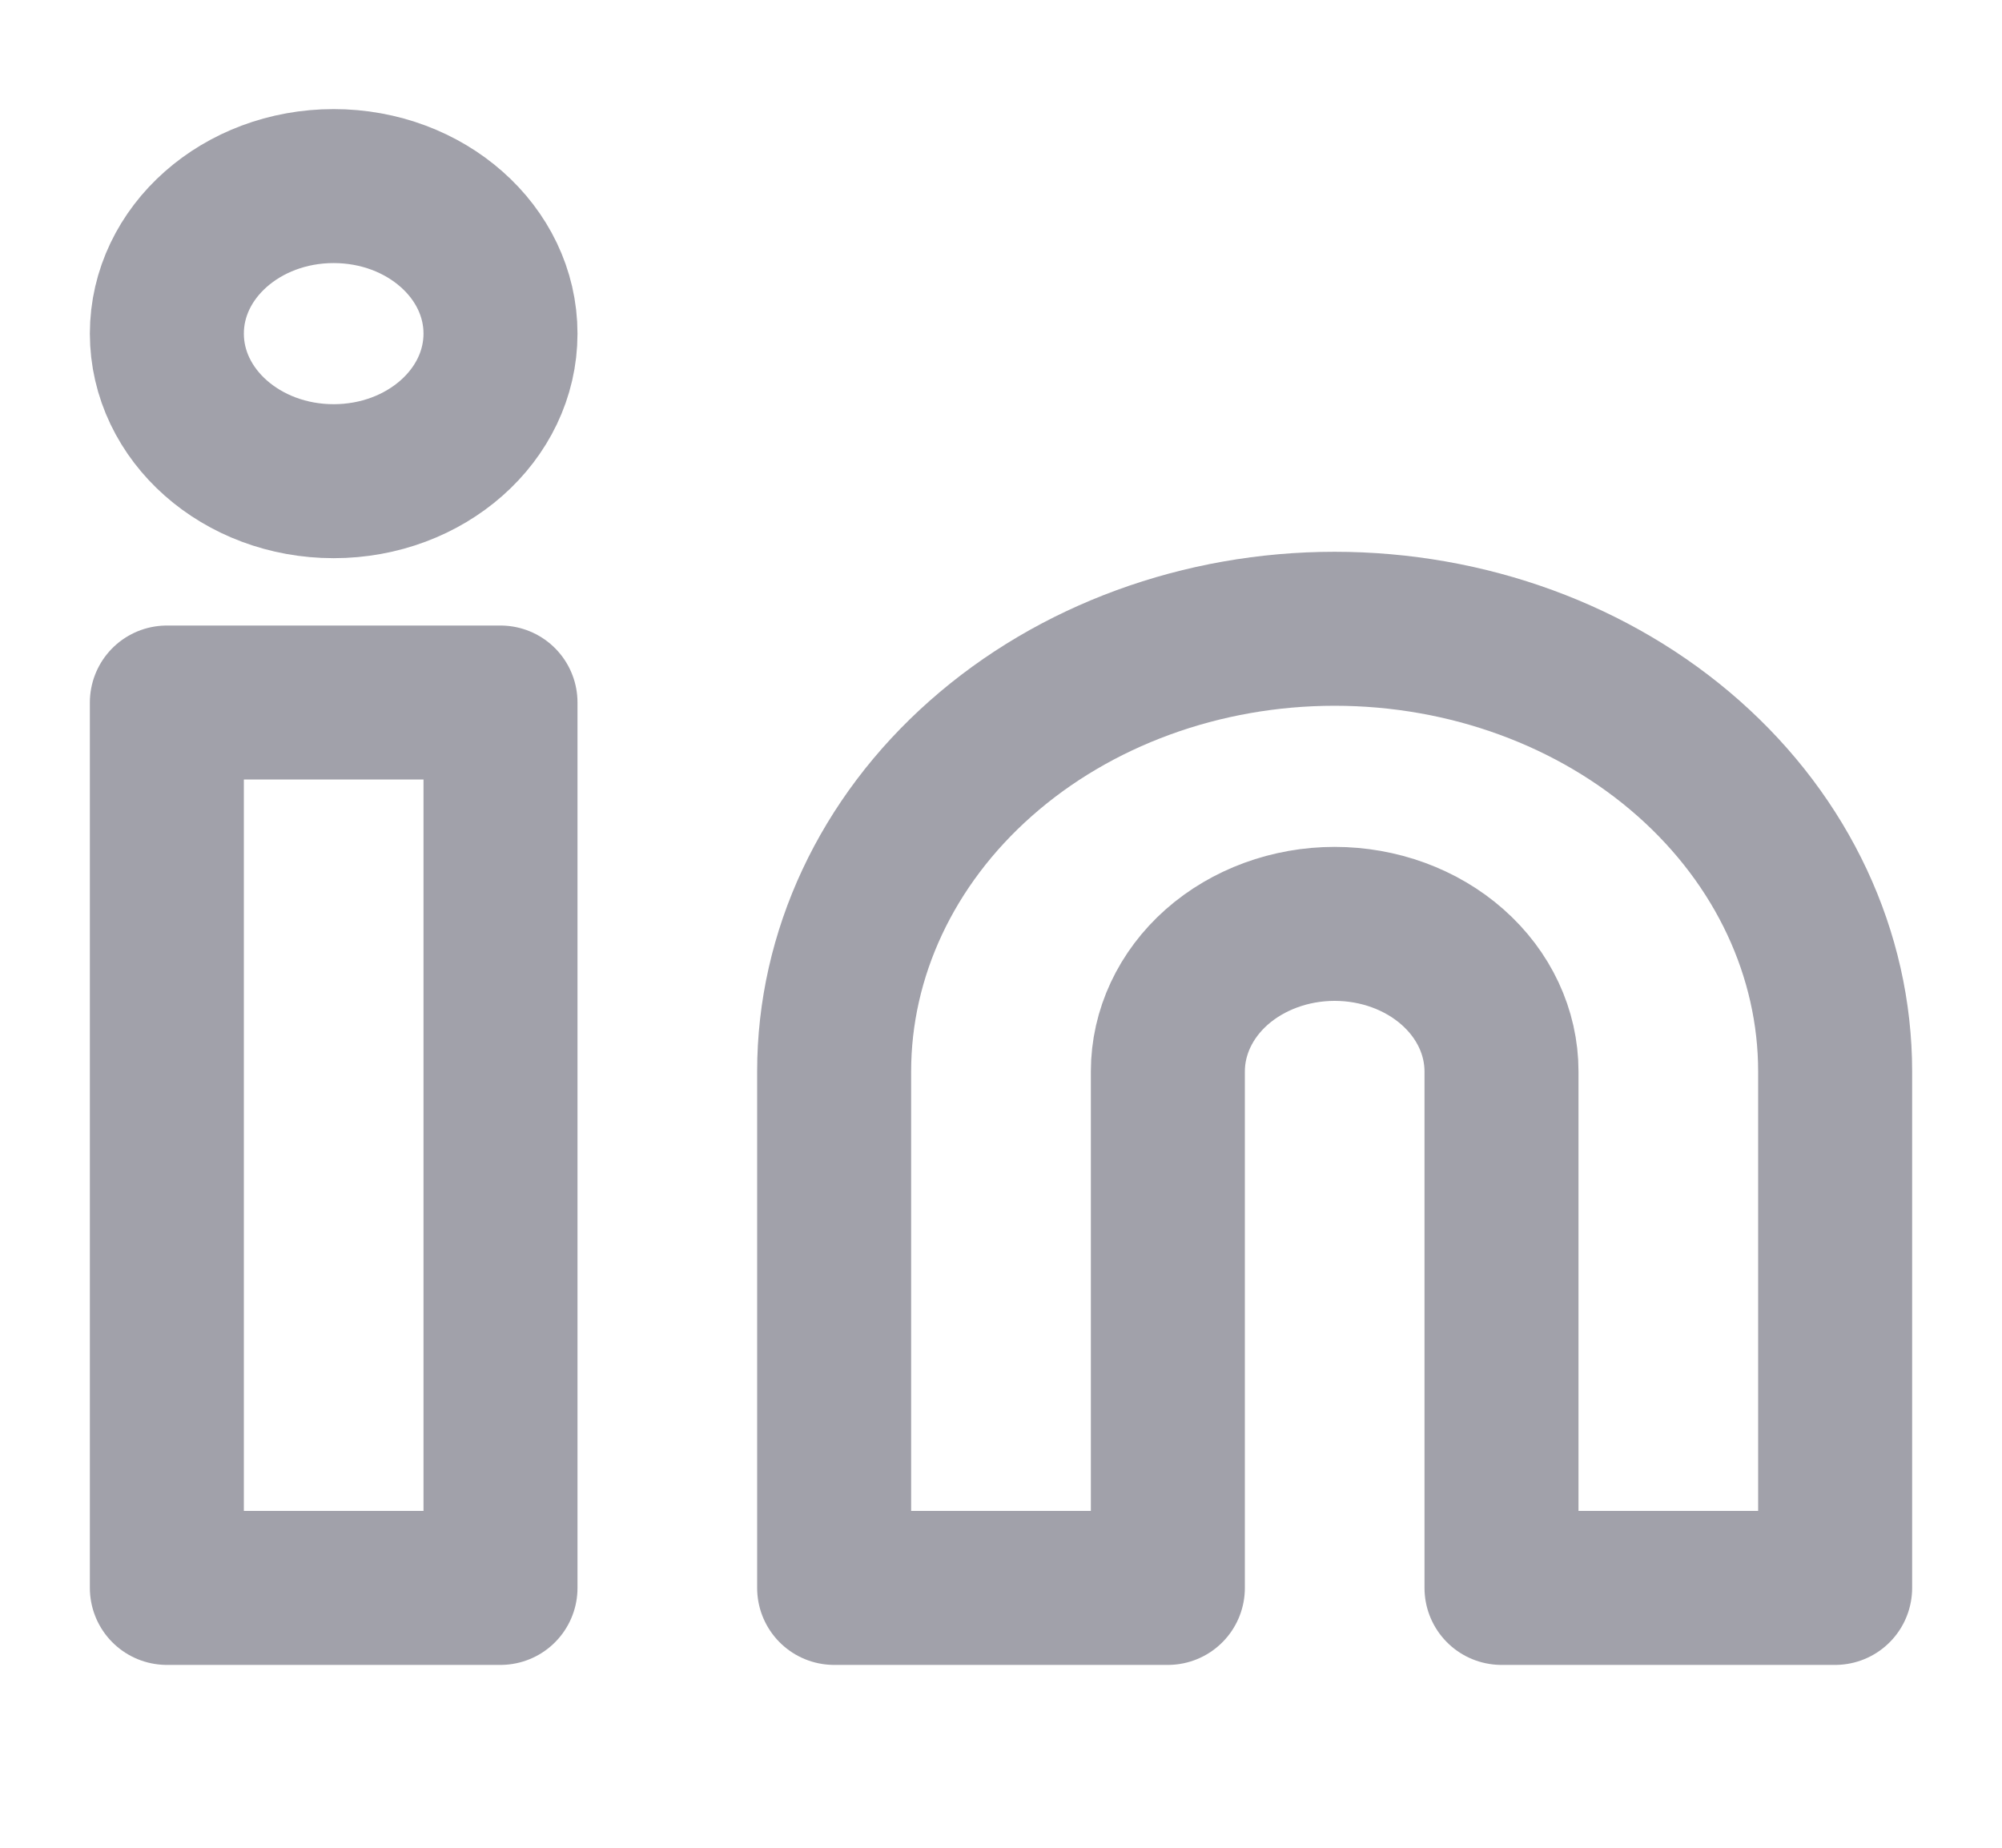
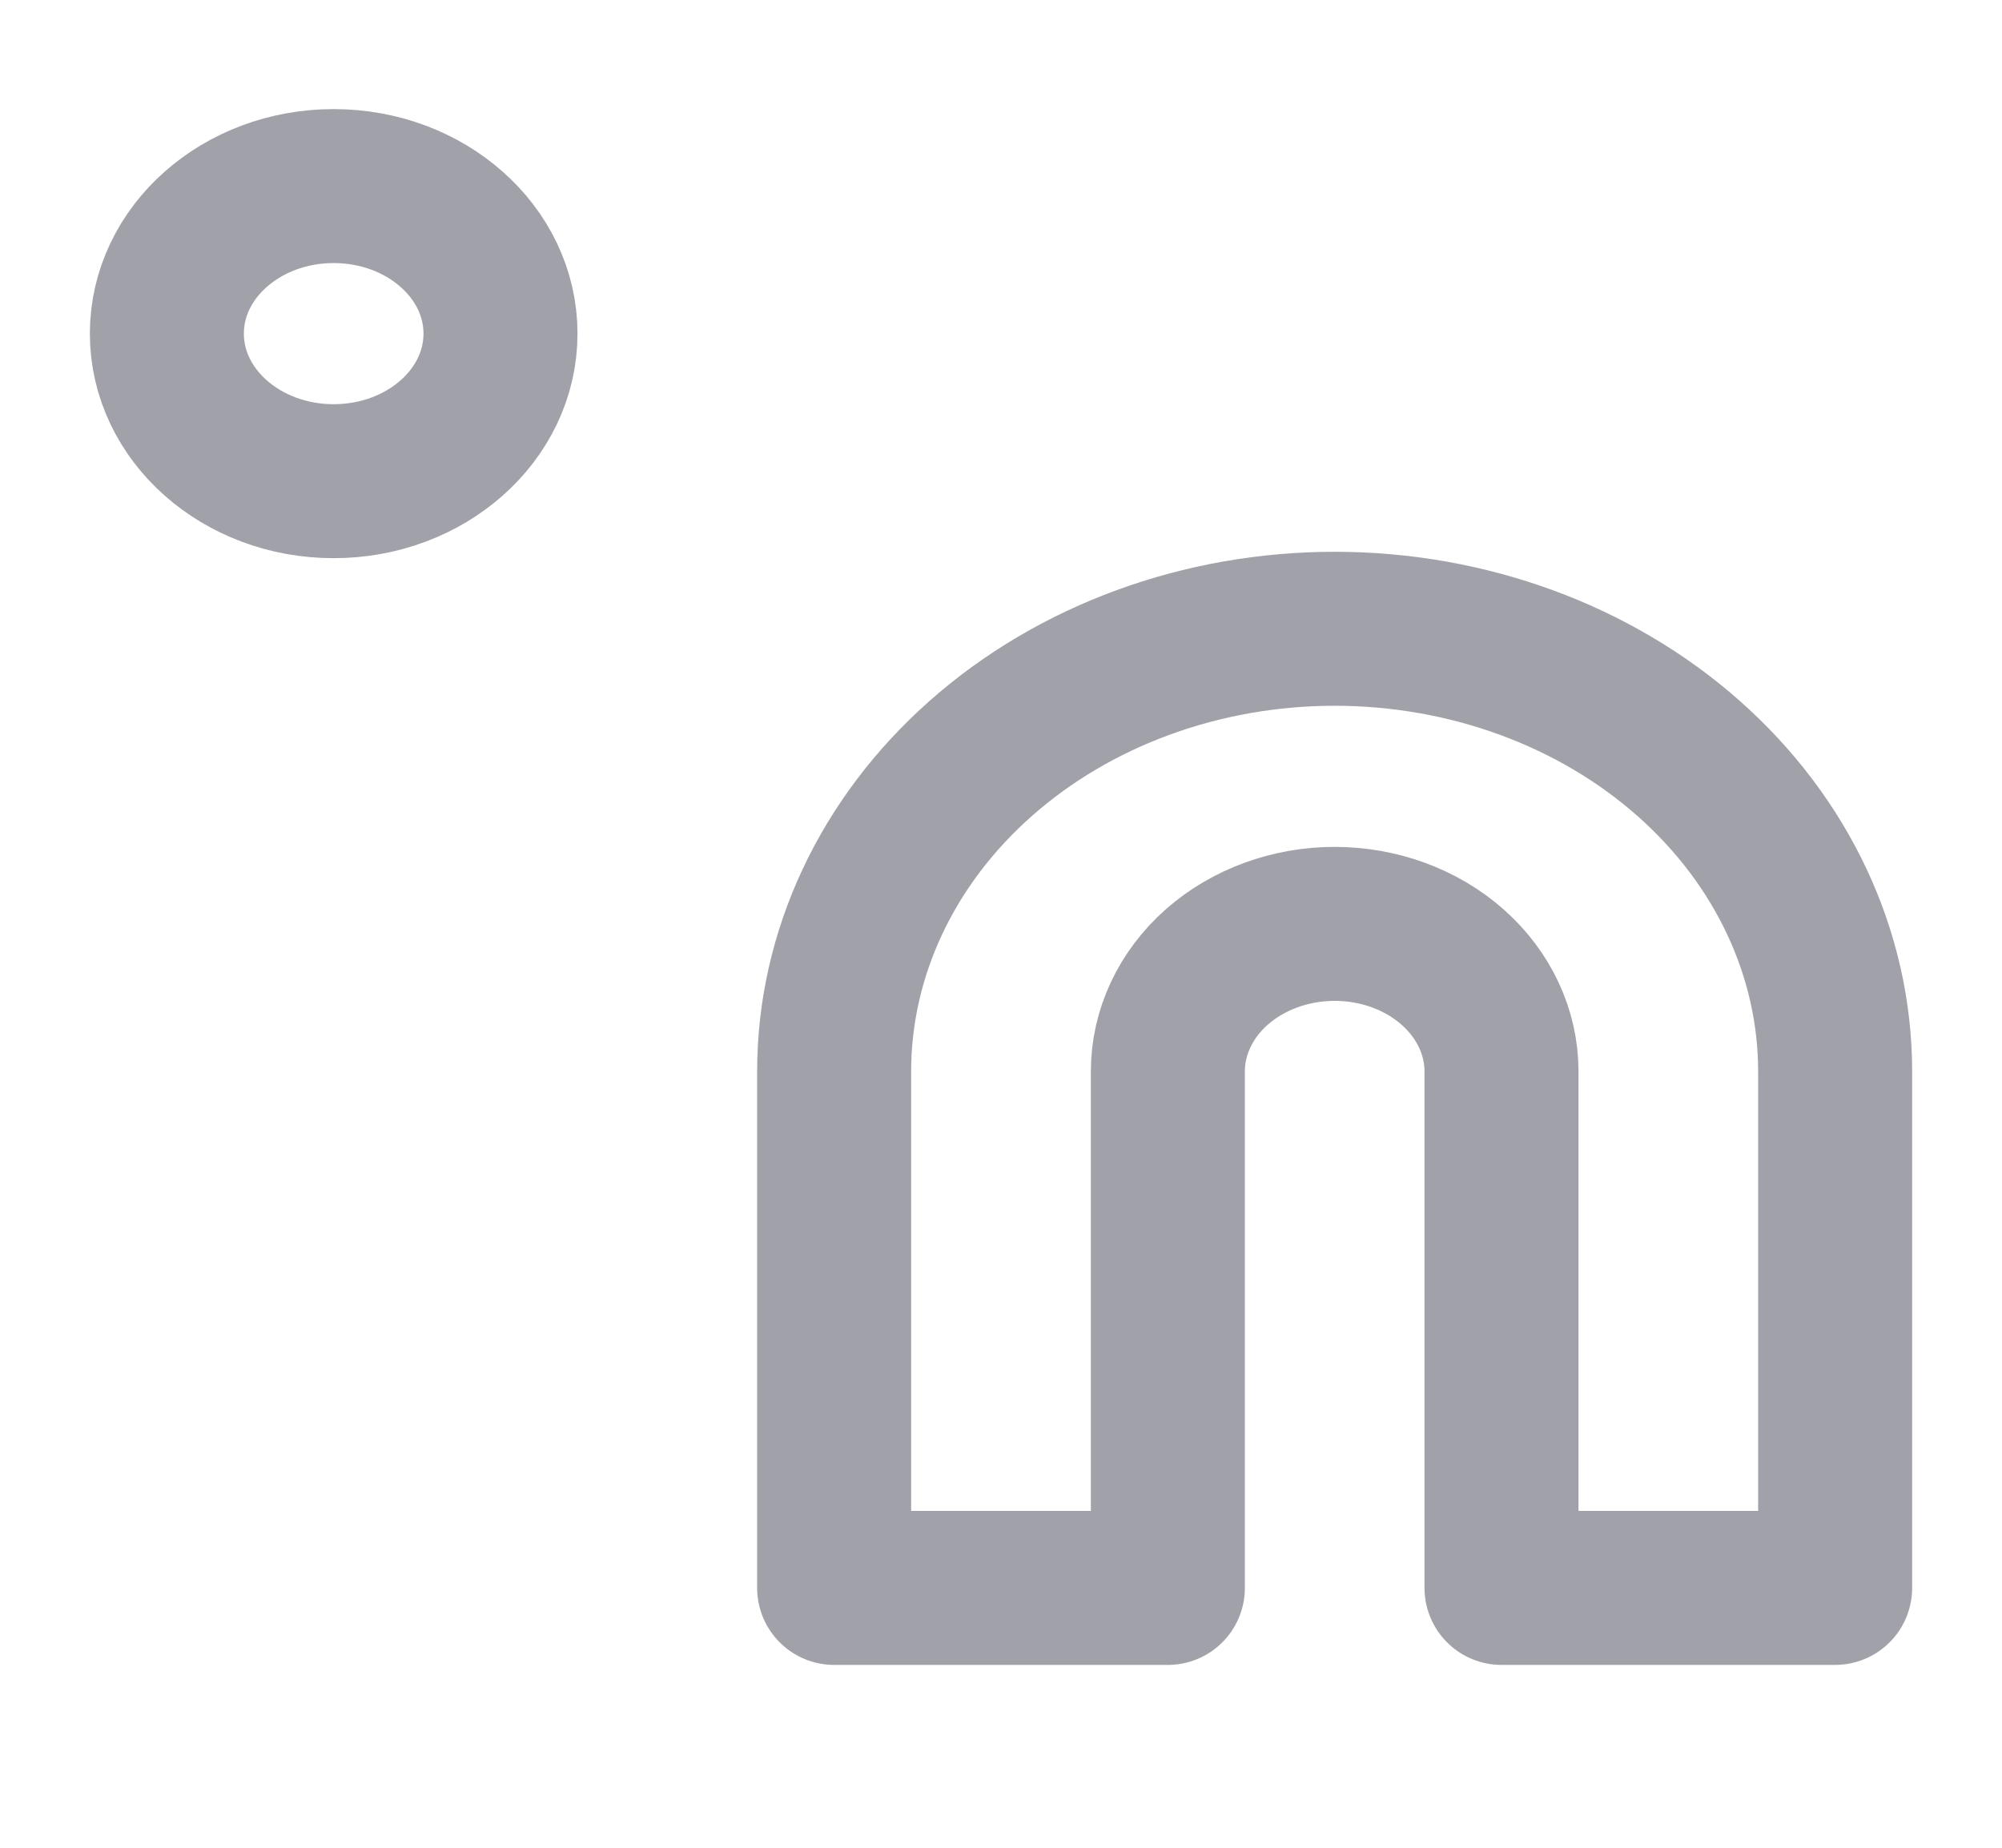
<svg xmlns="http://www.w3.org/2000/svg" width="26" height="24" viewBox="0 0 26 24" fill="none">
  <path d="M17.333 8.167C19.057 8.167 20.711 8.772 21.93 9.851C23.148 10.929 23.833 12.392 23.833 13.917V20.625H19.5V13.917C19.5 13.408 19.272 12.921 18.865 12.561C18.459 12.202 17.908 12 17.333 12C16.759 12 16.208 12.202 15.801 12.561C15.395 12.921 15.167 13.408 15.167 13.917V20.625H10.833V13.917C10.833 12.392 11.518 10.929 12.737 9.851C13.956 8.772 15.609 8.167 17.333 8.167Z" stroke="#A1A1AA" stroke-width="2" stroke-linecap="round" stroke-linejoin="round" />
-   <path d="M6.5 9.125H2.167V20.625H6.5V9.125Z" stroke="#A1A1AA" stroke-width="2" stroke-linecap="round" stroke-linejoin="round" />
-   <path d="M4.333 6.25C5.53 6.25 6.5 5.392 6.5 4.333C6.5 3.275 5.53 2.417 4.333 2.417C3.137 2.417 2.167 3.275 2.167 4.333C2.167 5.392 3.137 6.25 4.333 6.25Z" stroke="#A1A1AA" stroke-width="2" stroke-linecap="round" stroke-linejoin="round" />
+   <path d="M4.333 6.25C5.53 6.25 6.5 5.392 6.5 4.333C6.5 3.275 5.53 2.417 4.333 2.417C3.137 2.417 2.167 3.275 2.167 4.333C2.167 5.392 3.137 6.25 4.333 6.25" stroke="#A1A1AA" stroke-width="2" stroke-linecap="round" stroke-linejoin="round" />
</svg>